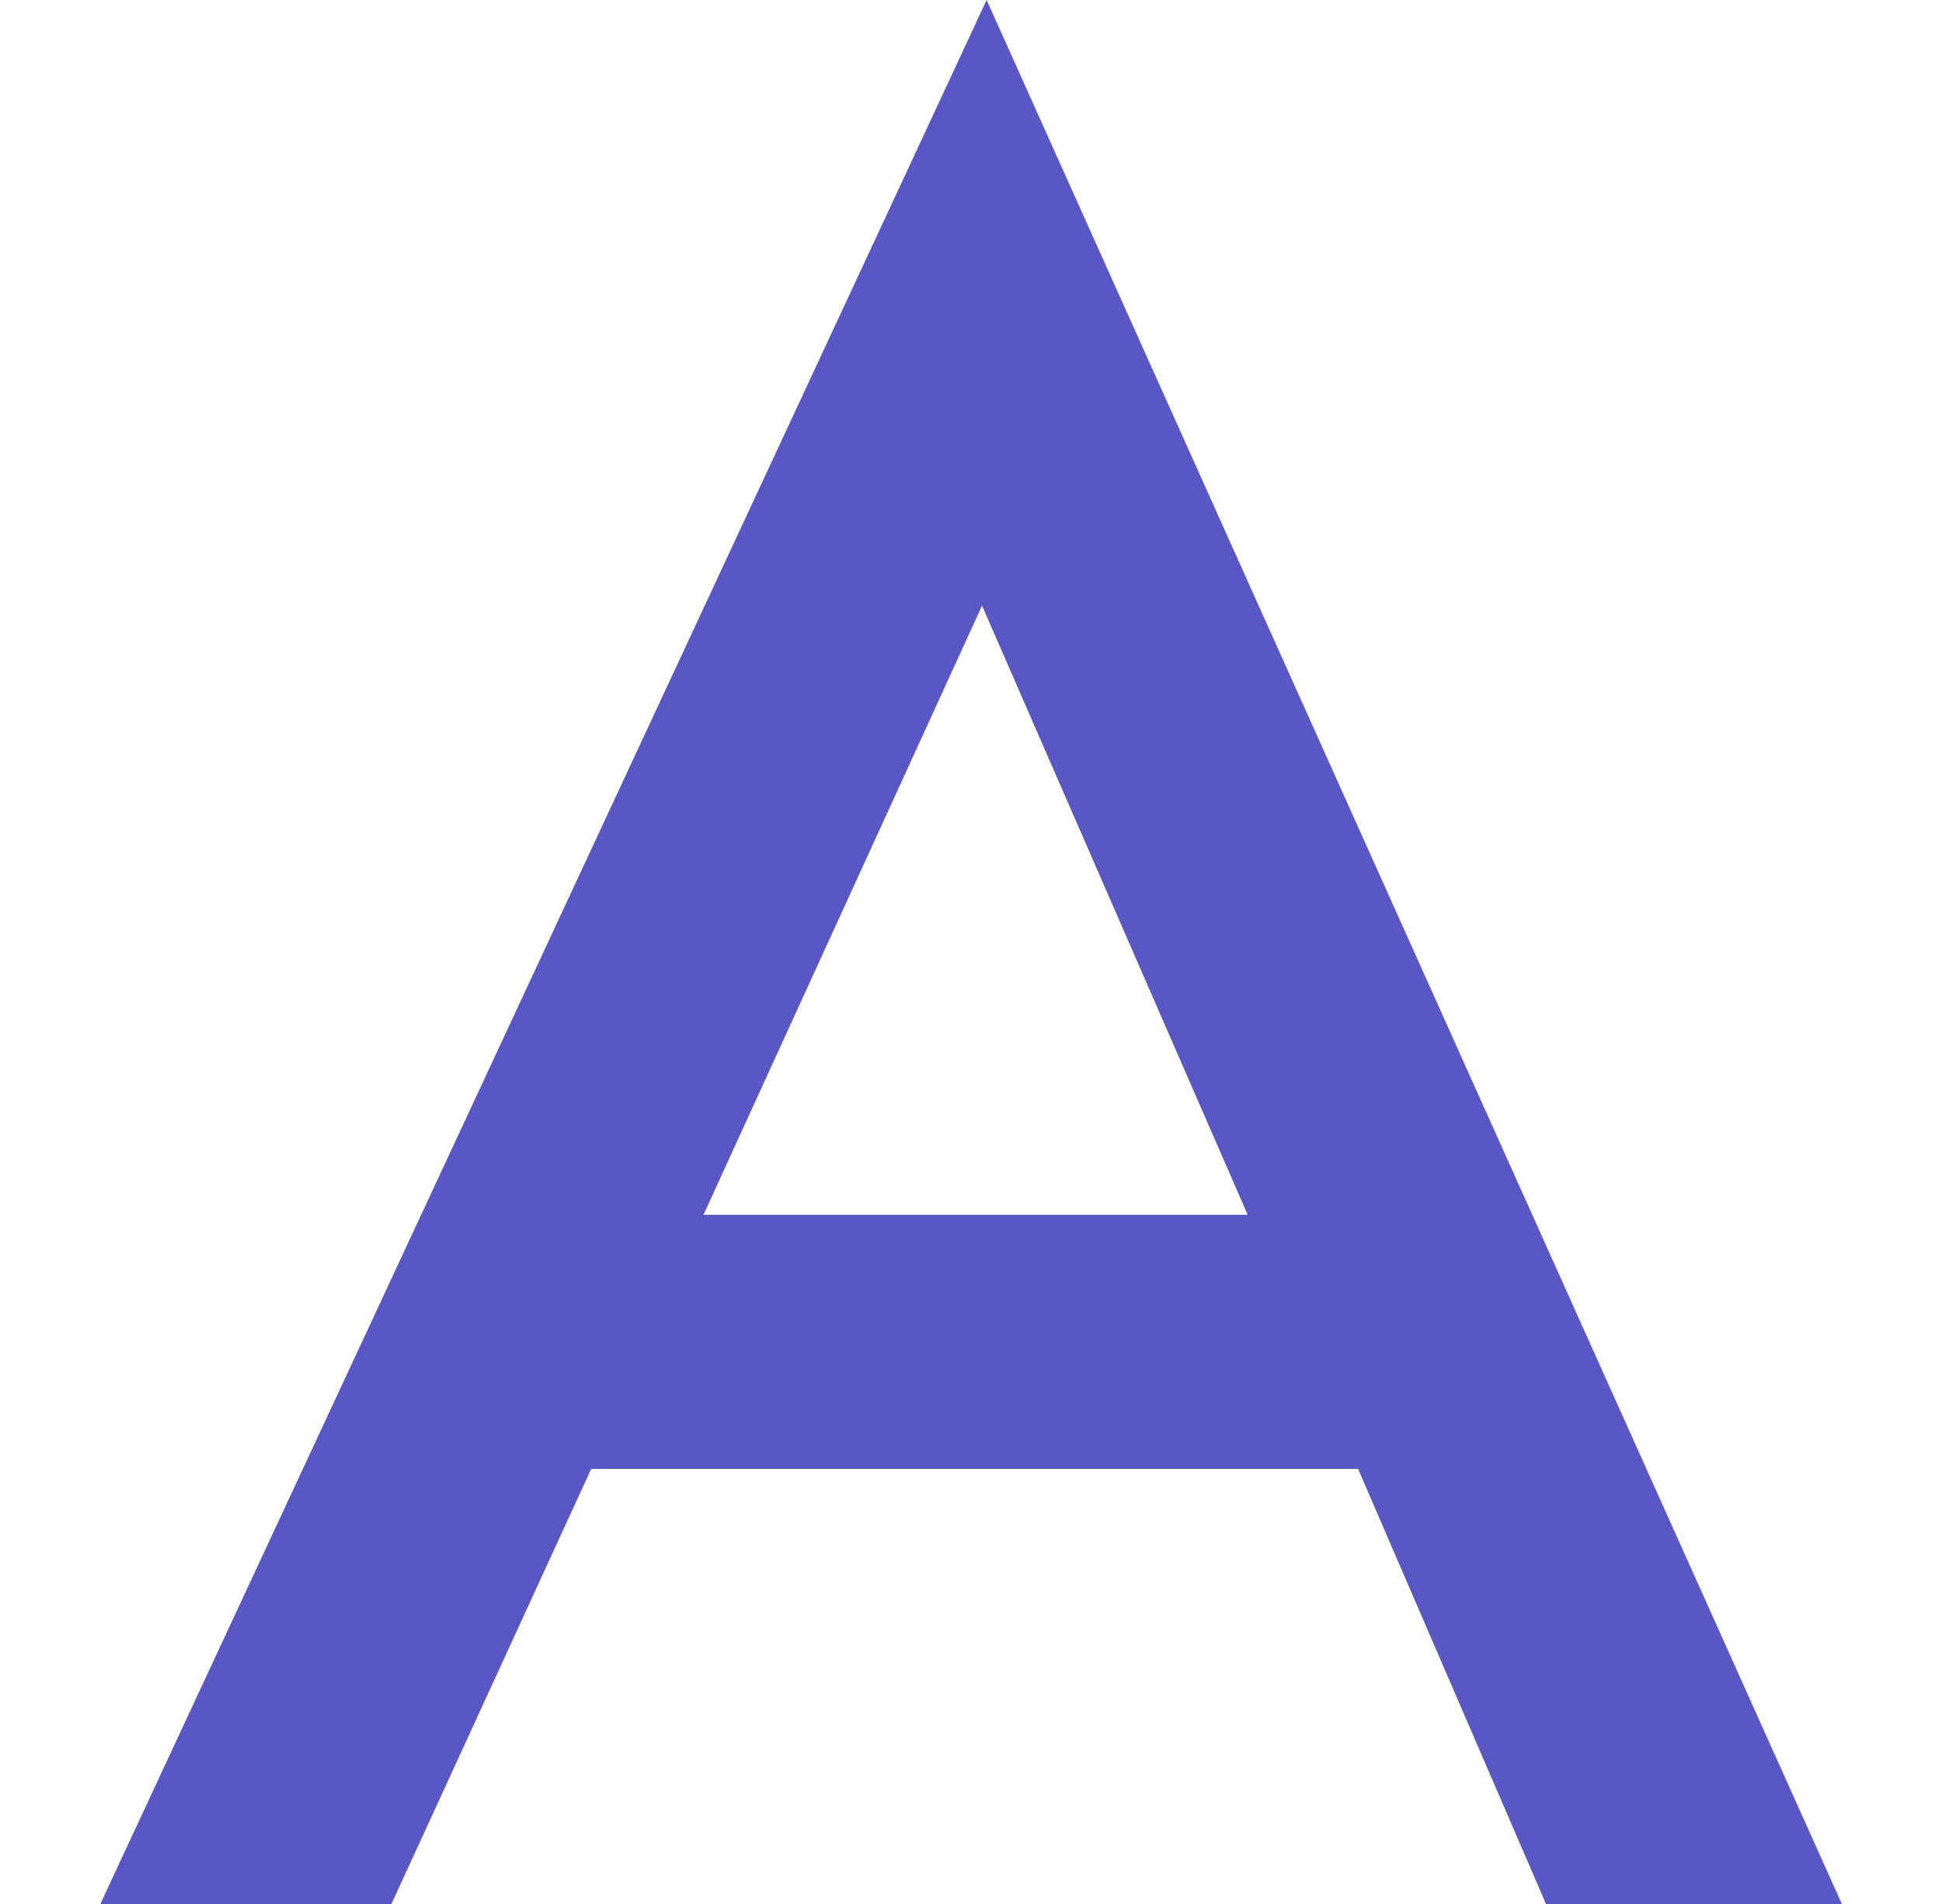
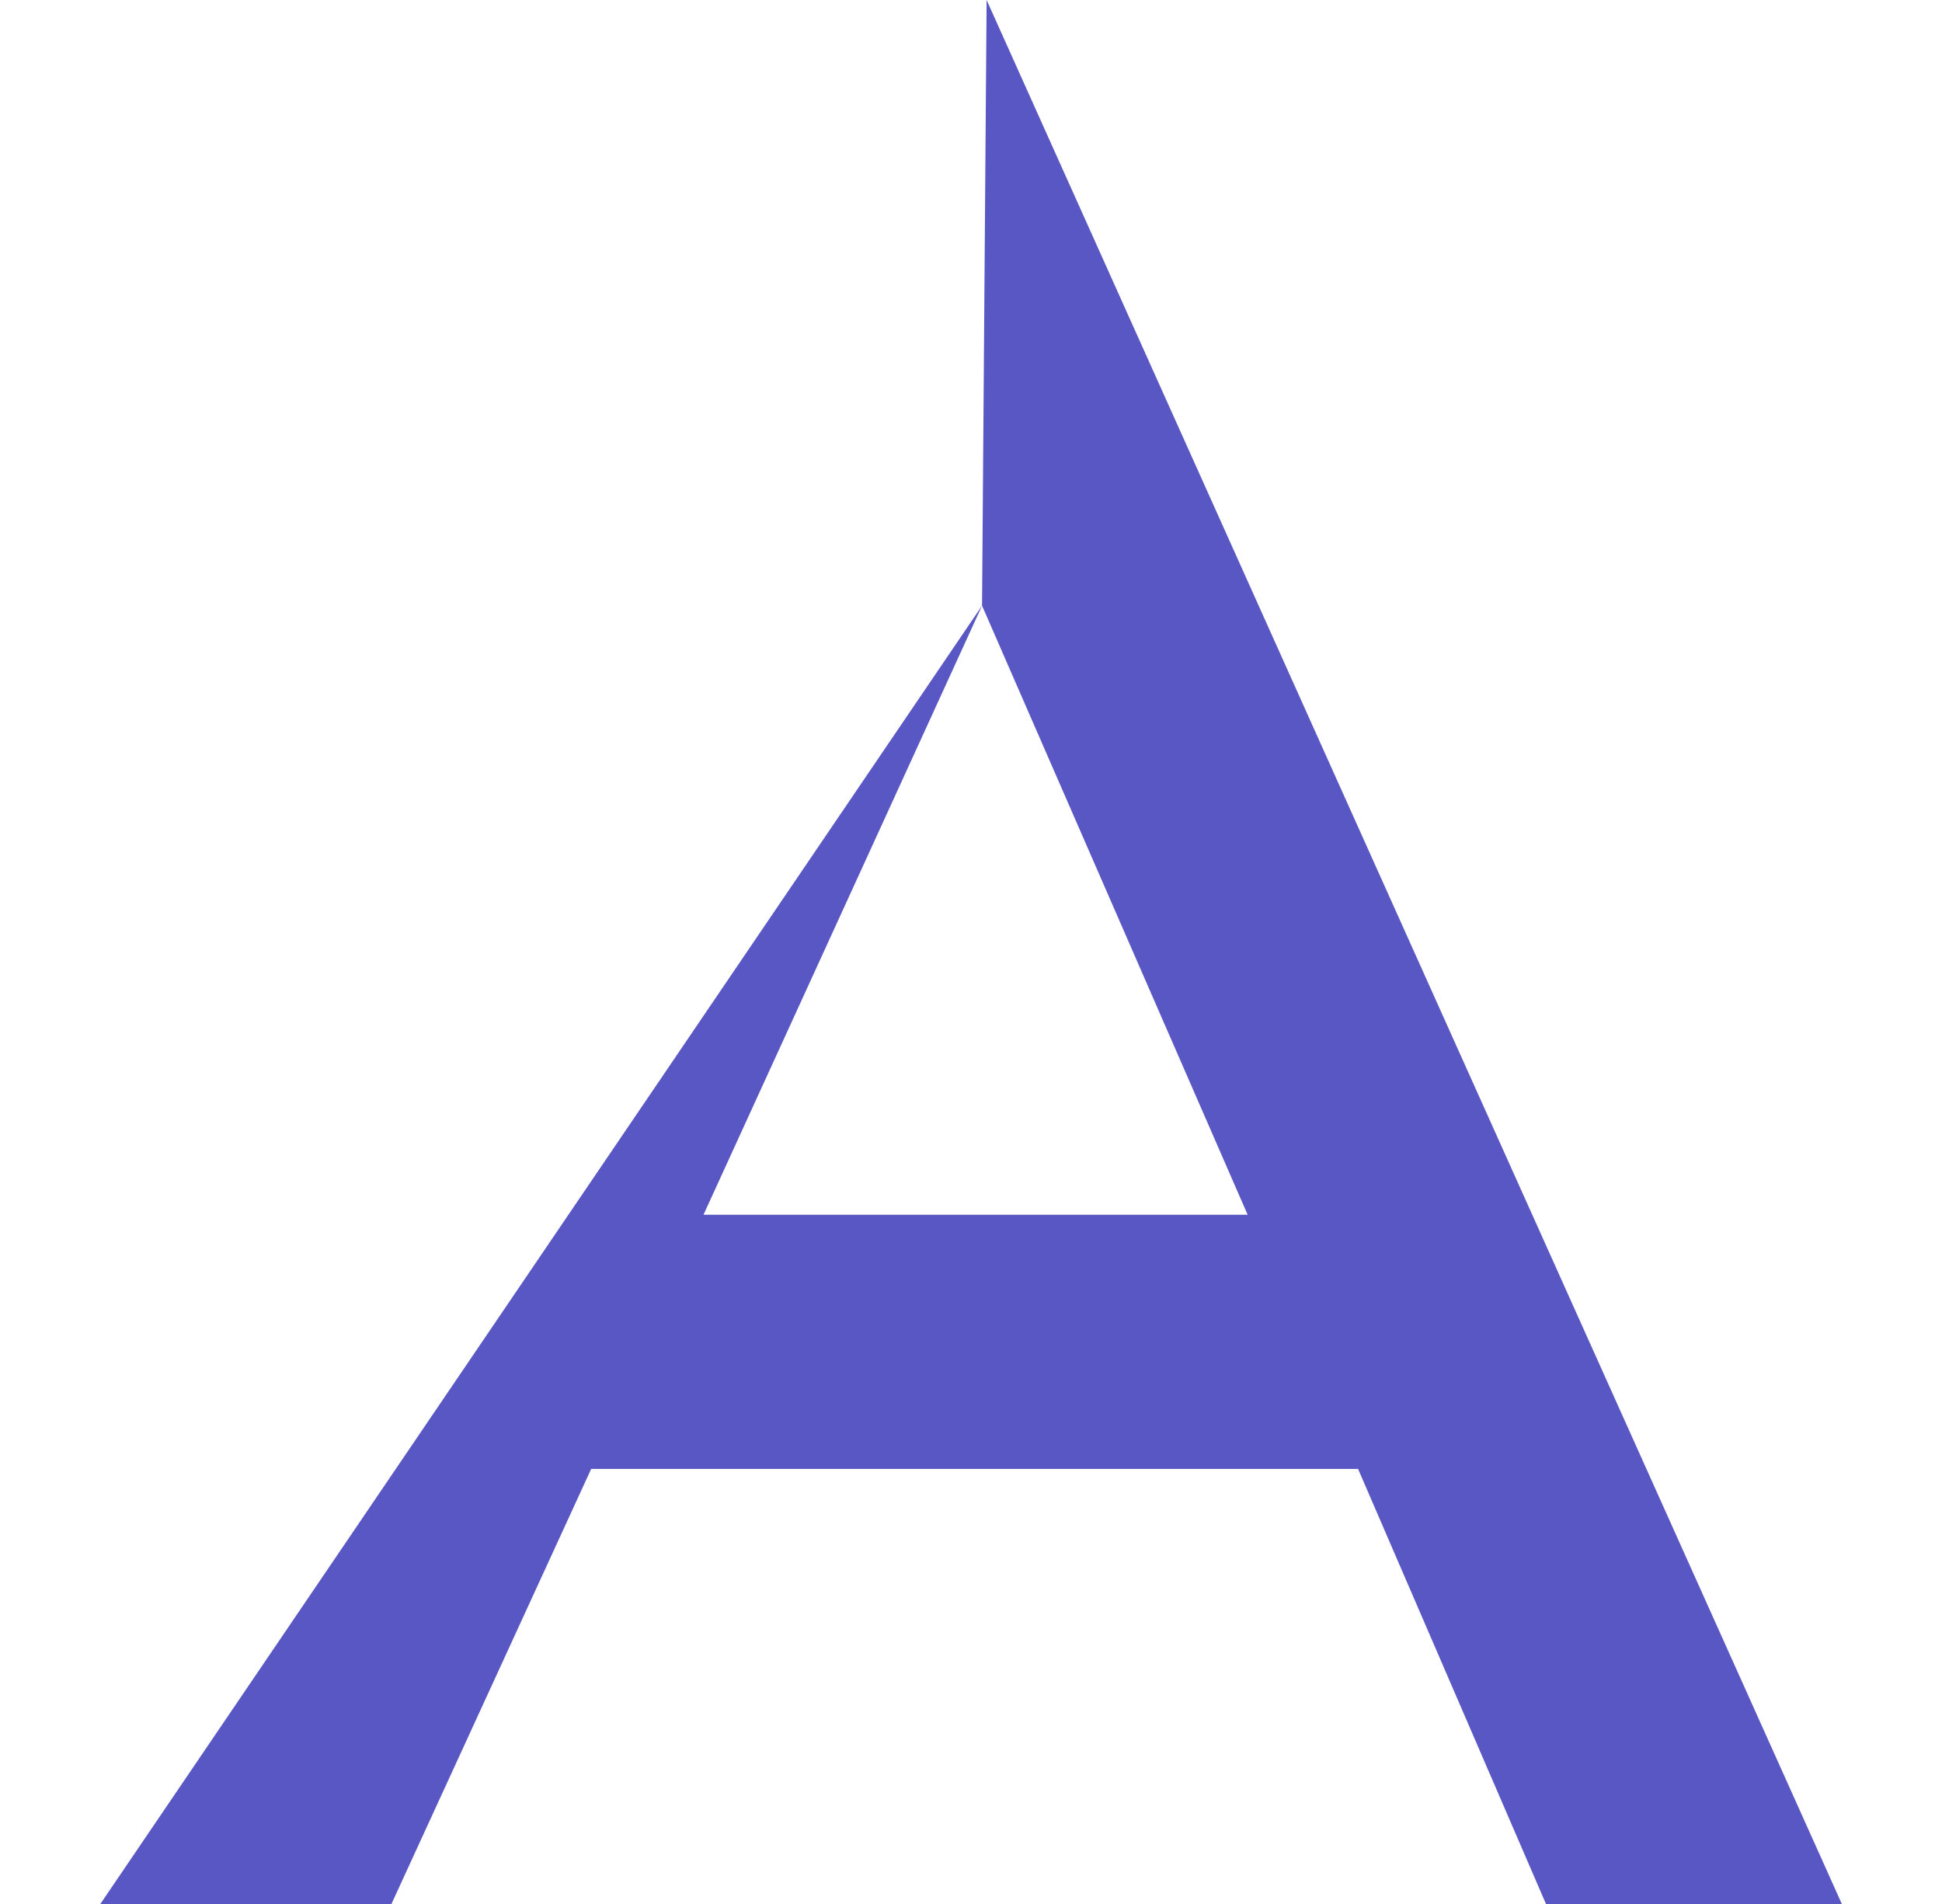
<svg xmlns="http://www.w3.org/2000/svg" version="1.0" id="レイヤー_1" x="0px" y="0px" viewBox="0 0 102 100" style="enable-background:new 0 0 102 100;" xml:space="preserve">
  <style type="text/css">
	.st0{fill:#5957C4;}
</style>
  <g>
-     <path class="st0" d="M51.58,31.81L65.53,63.8H36.95L51.58,31.81z M51.82,0L5.27,100h15.29l10.49-22.85h40.28L81.2,100h15.54   L51.82,0z" />
+     <path class="st0" d="M51.58,31.81L65.53,63.8H36.95L51.58,31.81z L5.27,100h15.29l10.49-22.85h40.28L81.2,100h15.54   L51.82,0z" />
  </g>
</svg>